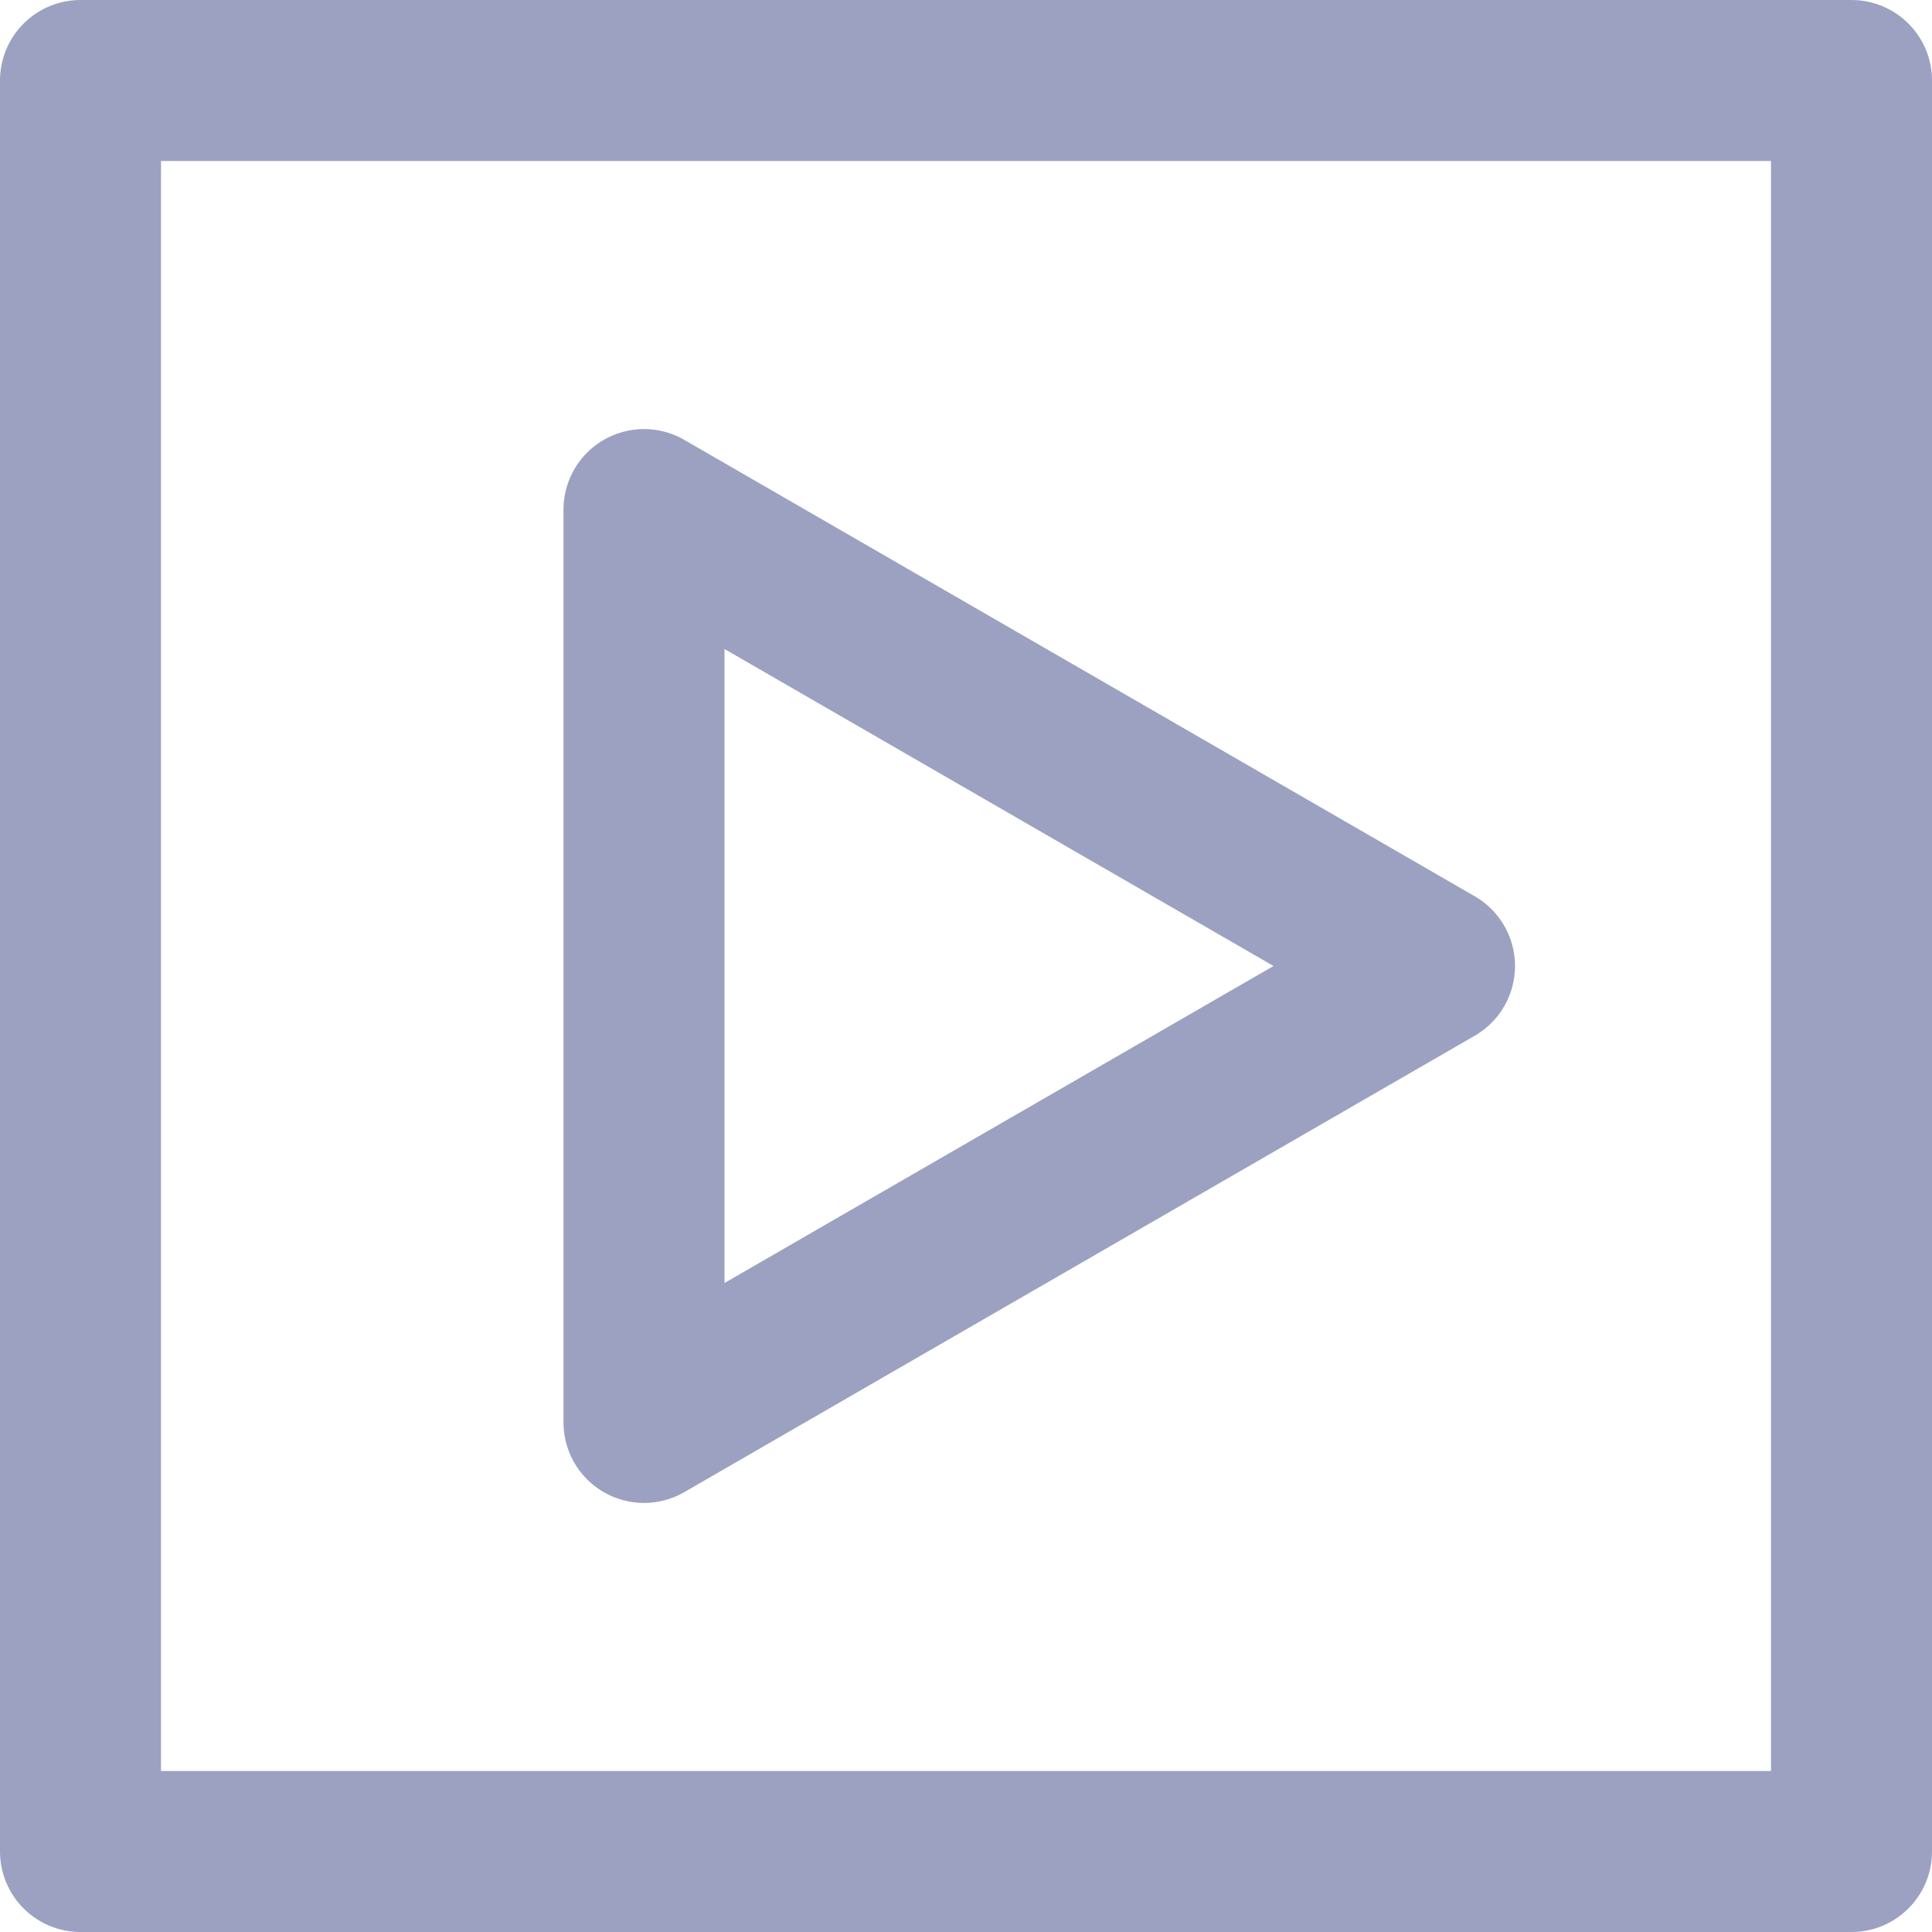
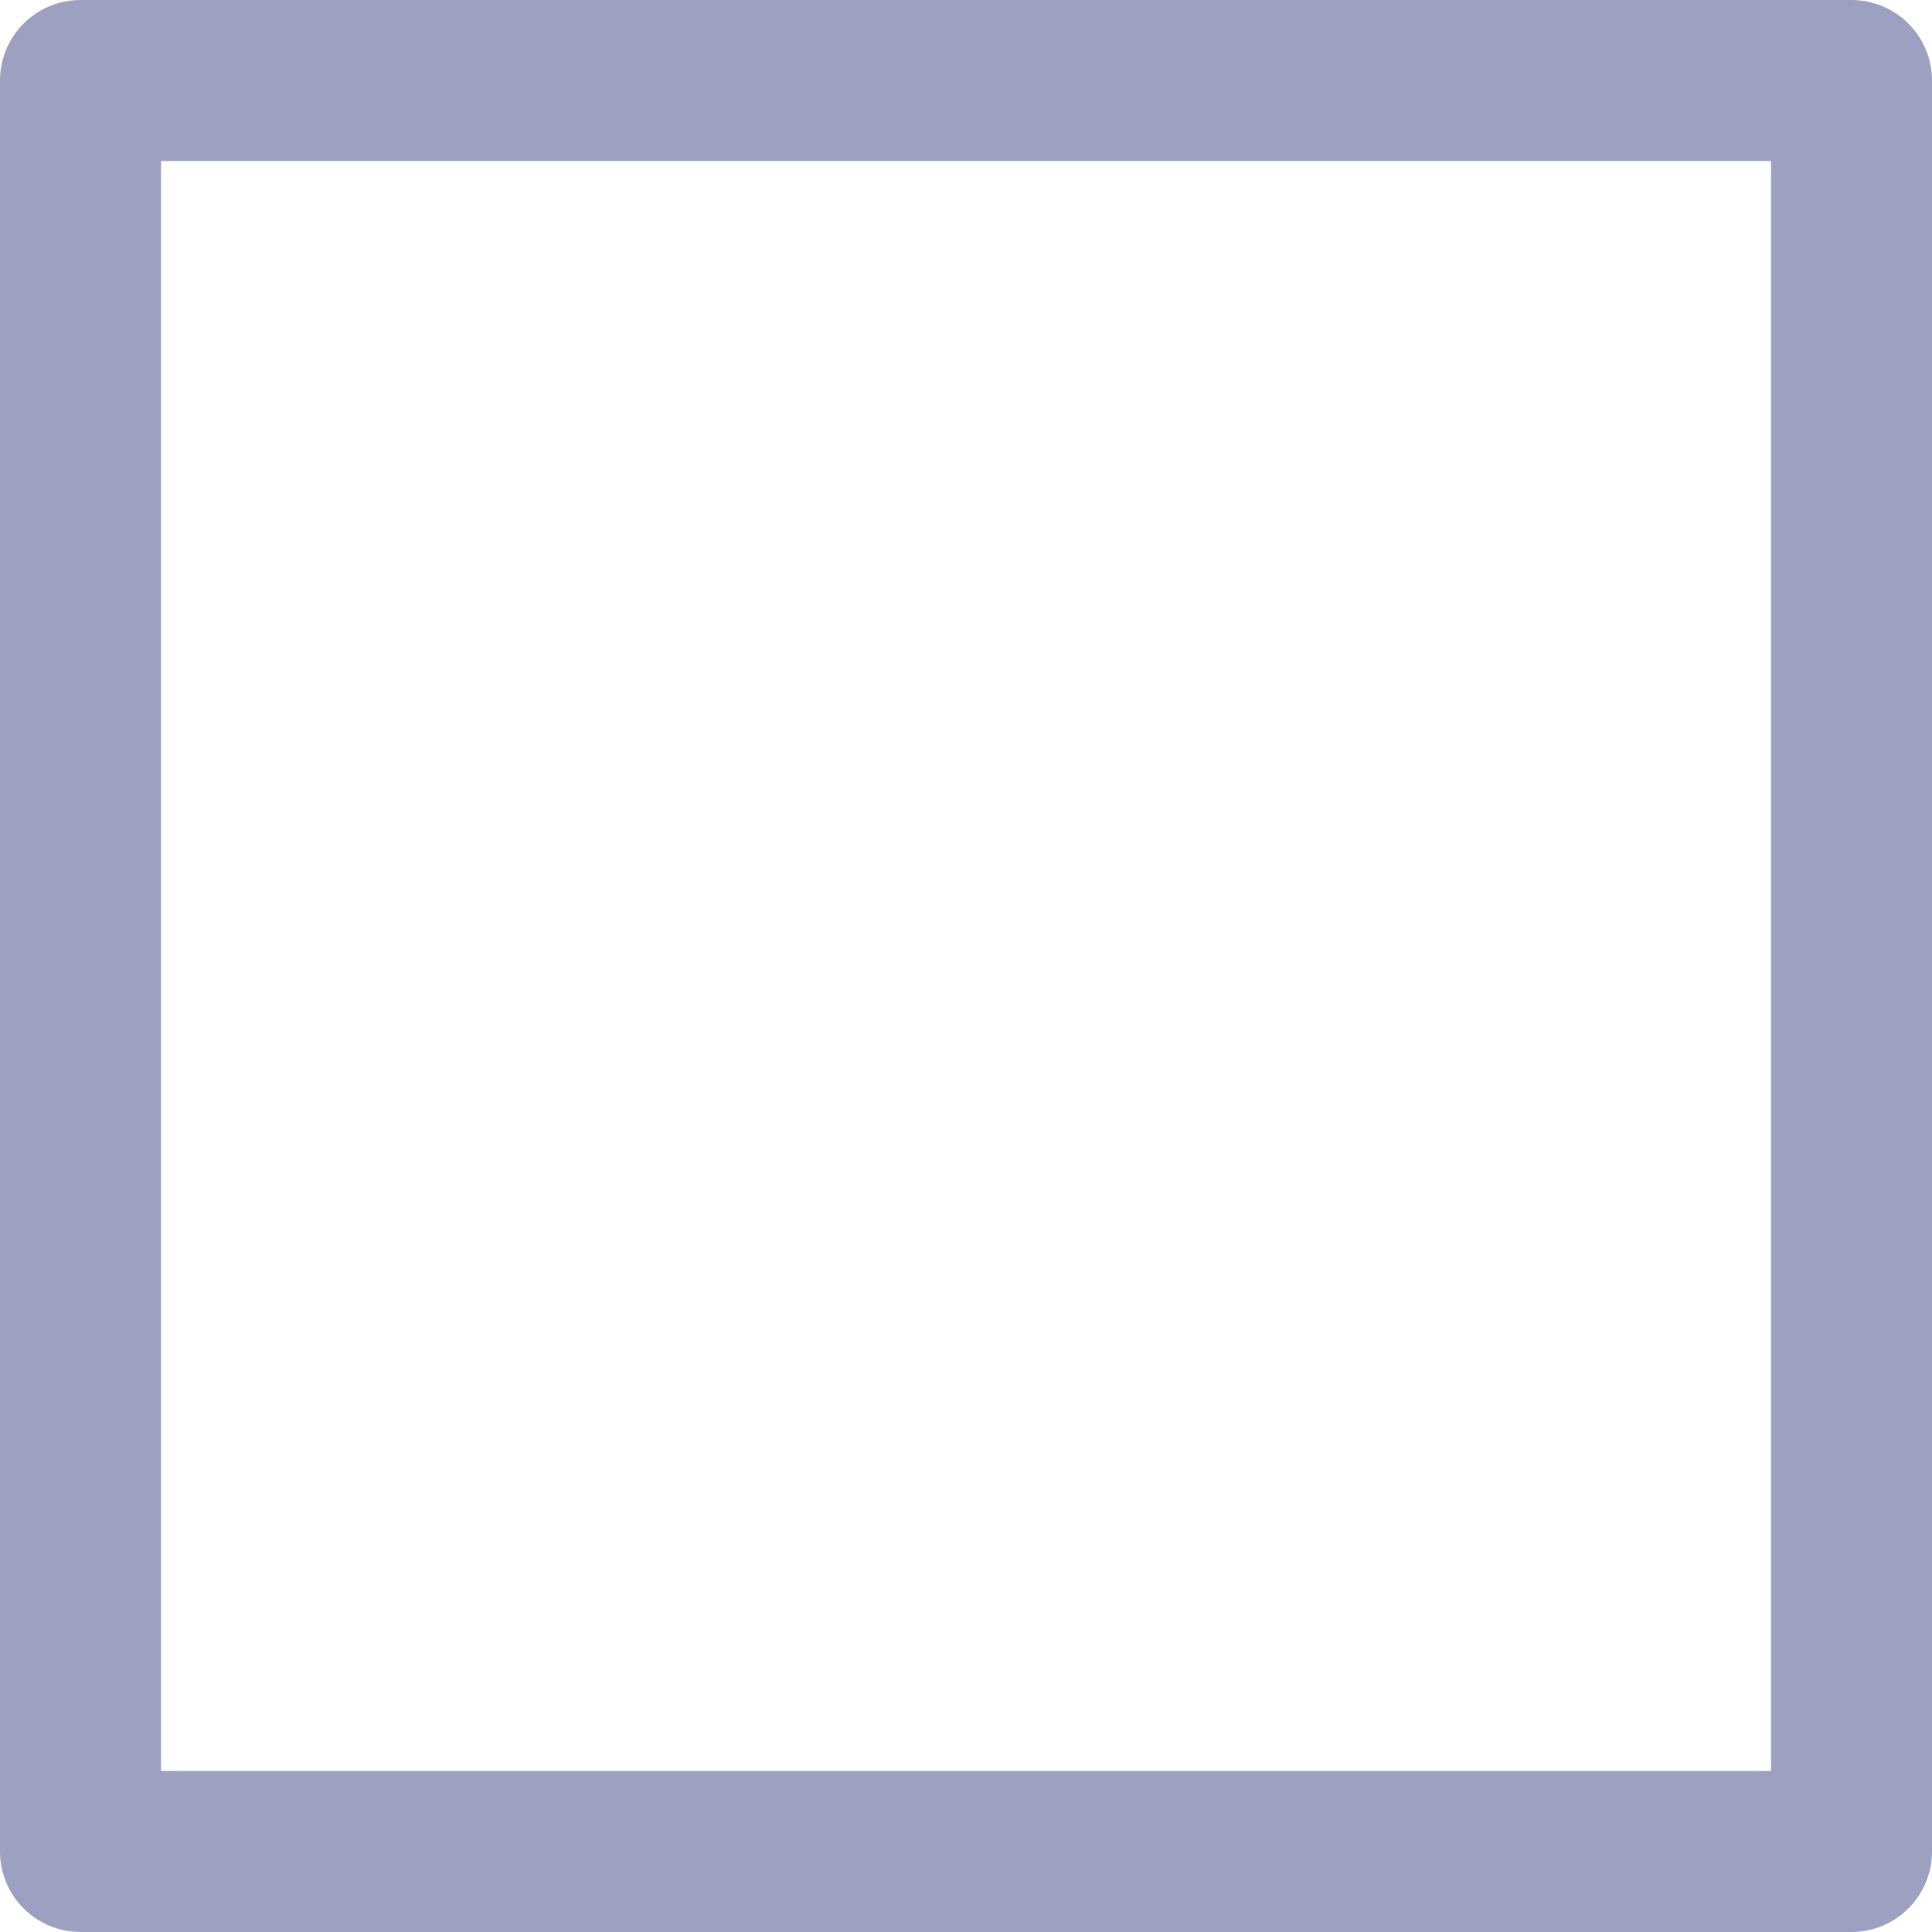
<svg xmlns="http://www.w3.org/2000/svg" width="24" height="24" viewBox="0 0 24 24">
  <defs>
    <style>.a{fill:none;stroke:#9ca1c2;stroke-linecap:round;stroke-linejoin:round;stroke-width:2px;}</style>
  </defs>
  <rect class="a" width="22" height="22" transform="translate(1 1)" />
-   <path class="a" d="M17.82,12l-4.91,2.835L8,17.67V6.33l4.91,2.835Z" />
</svg>